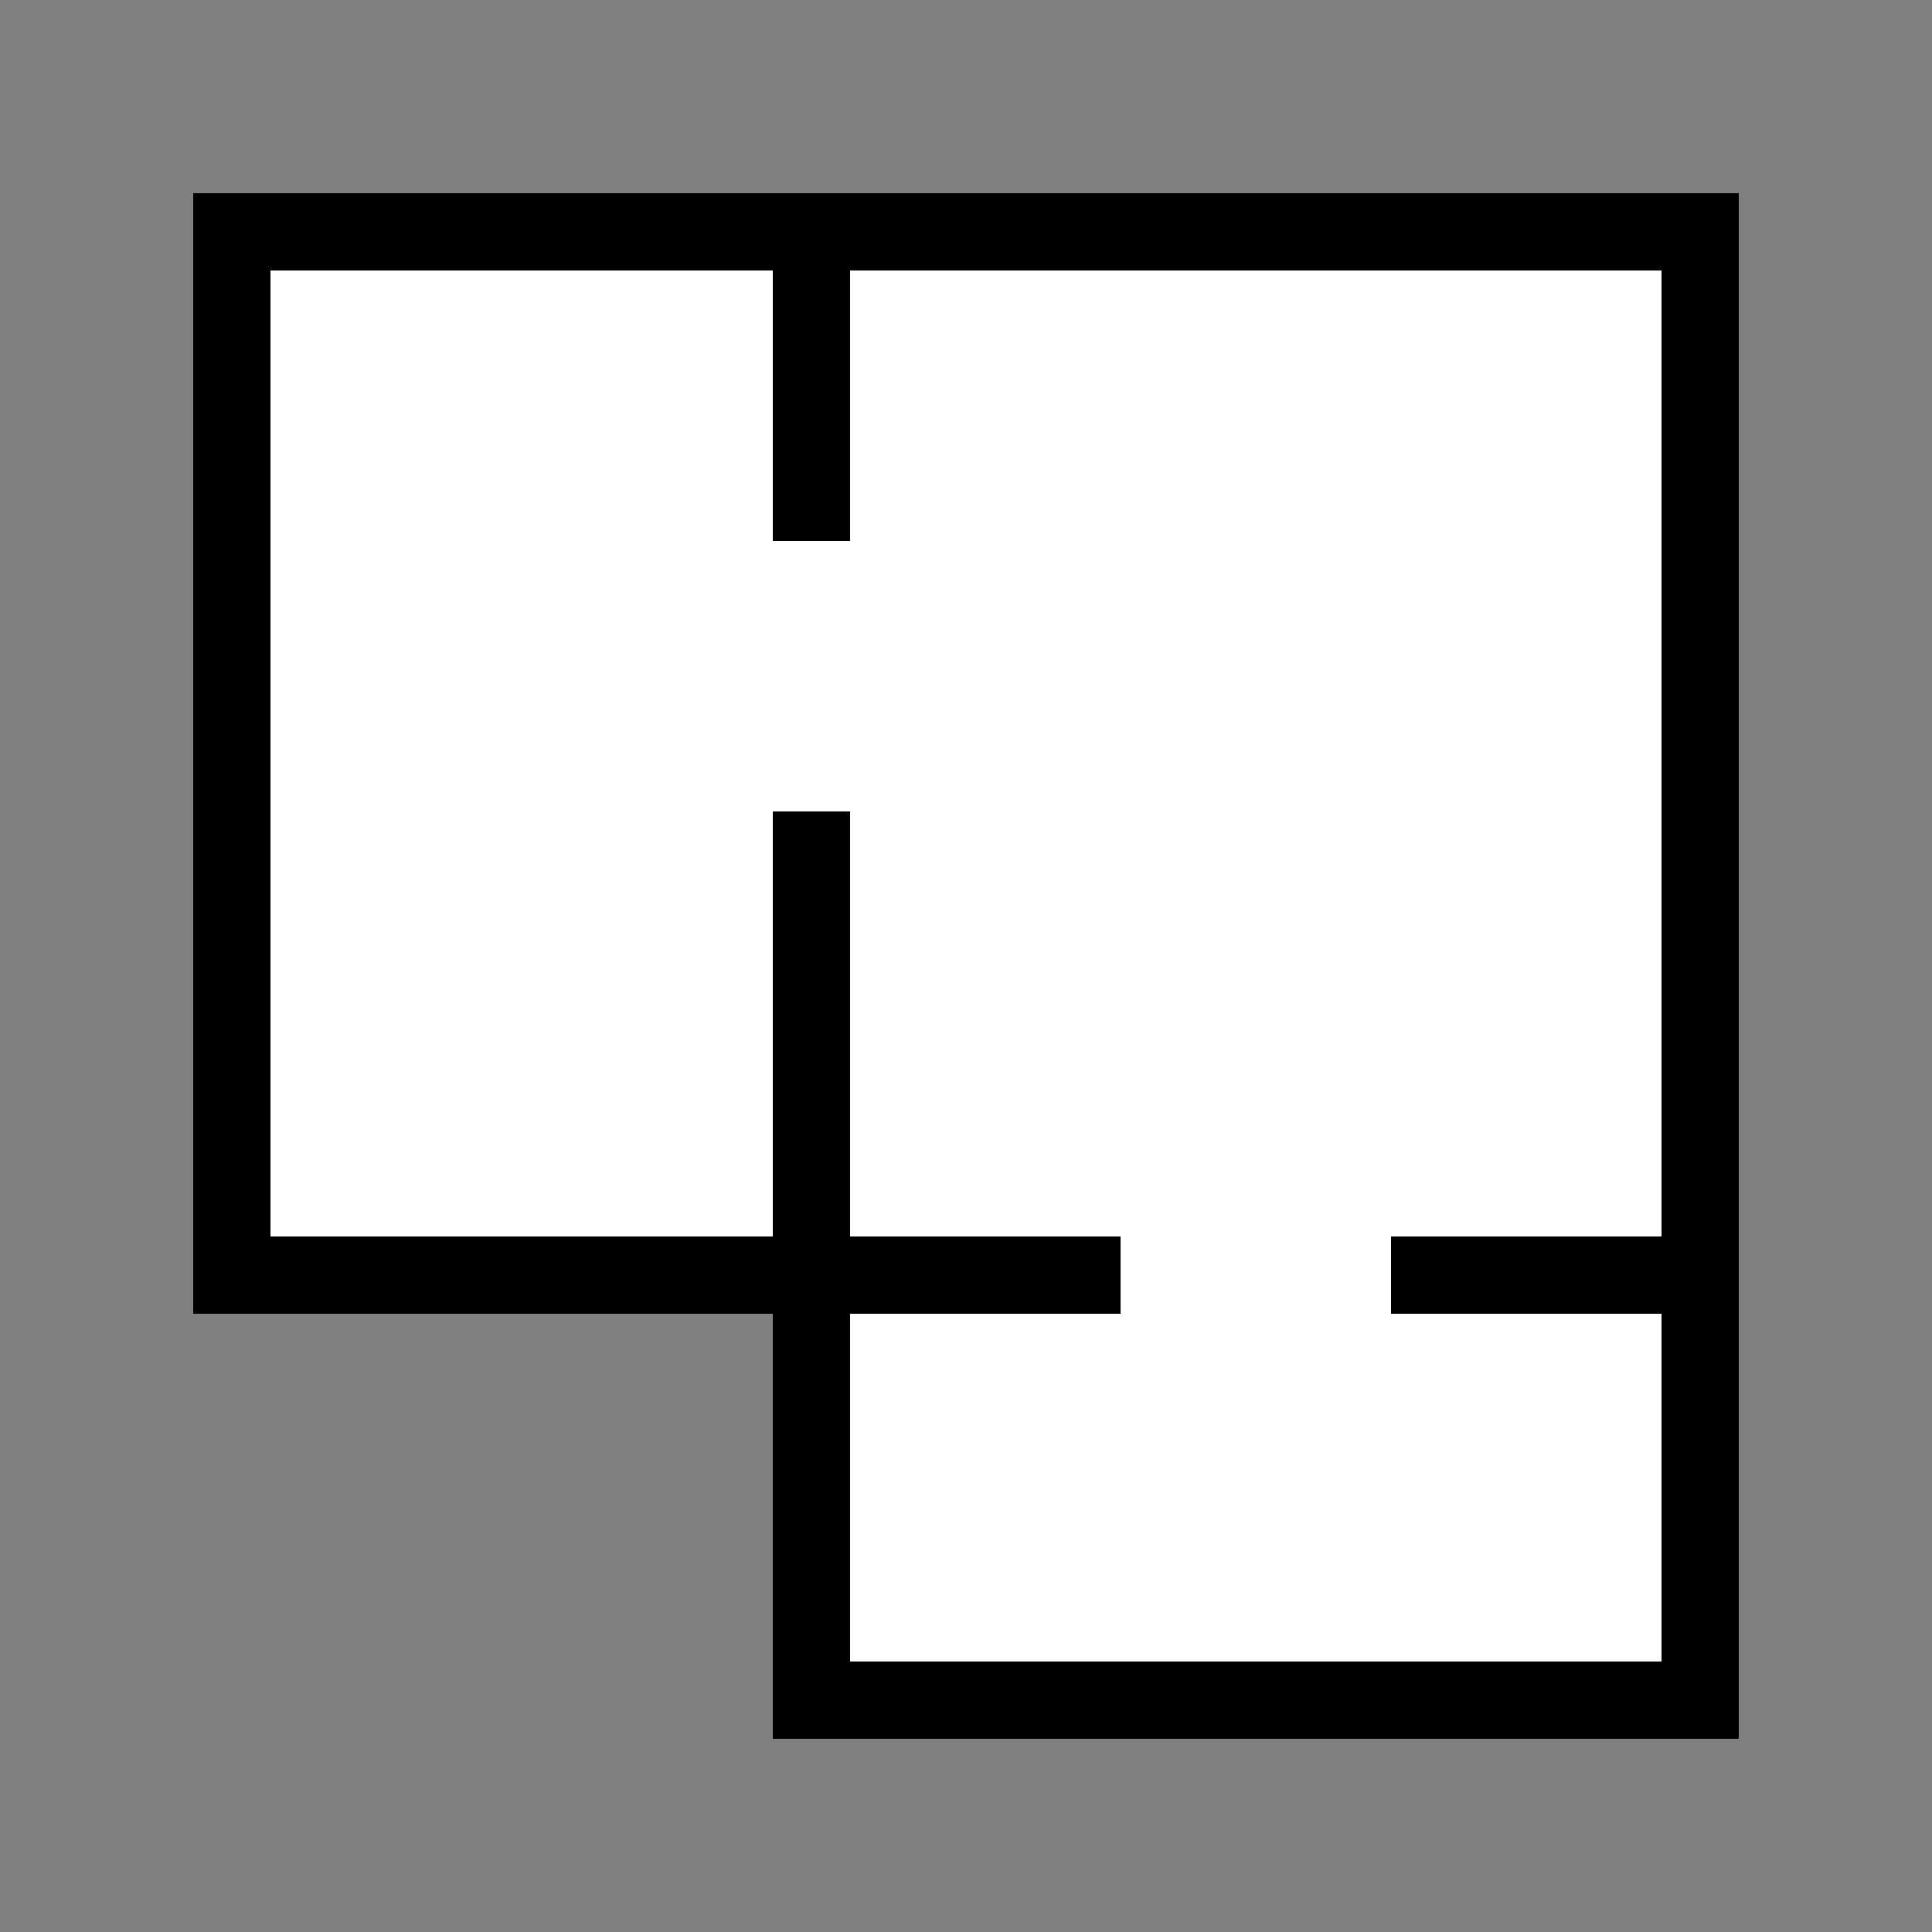
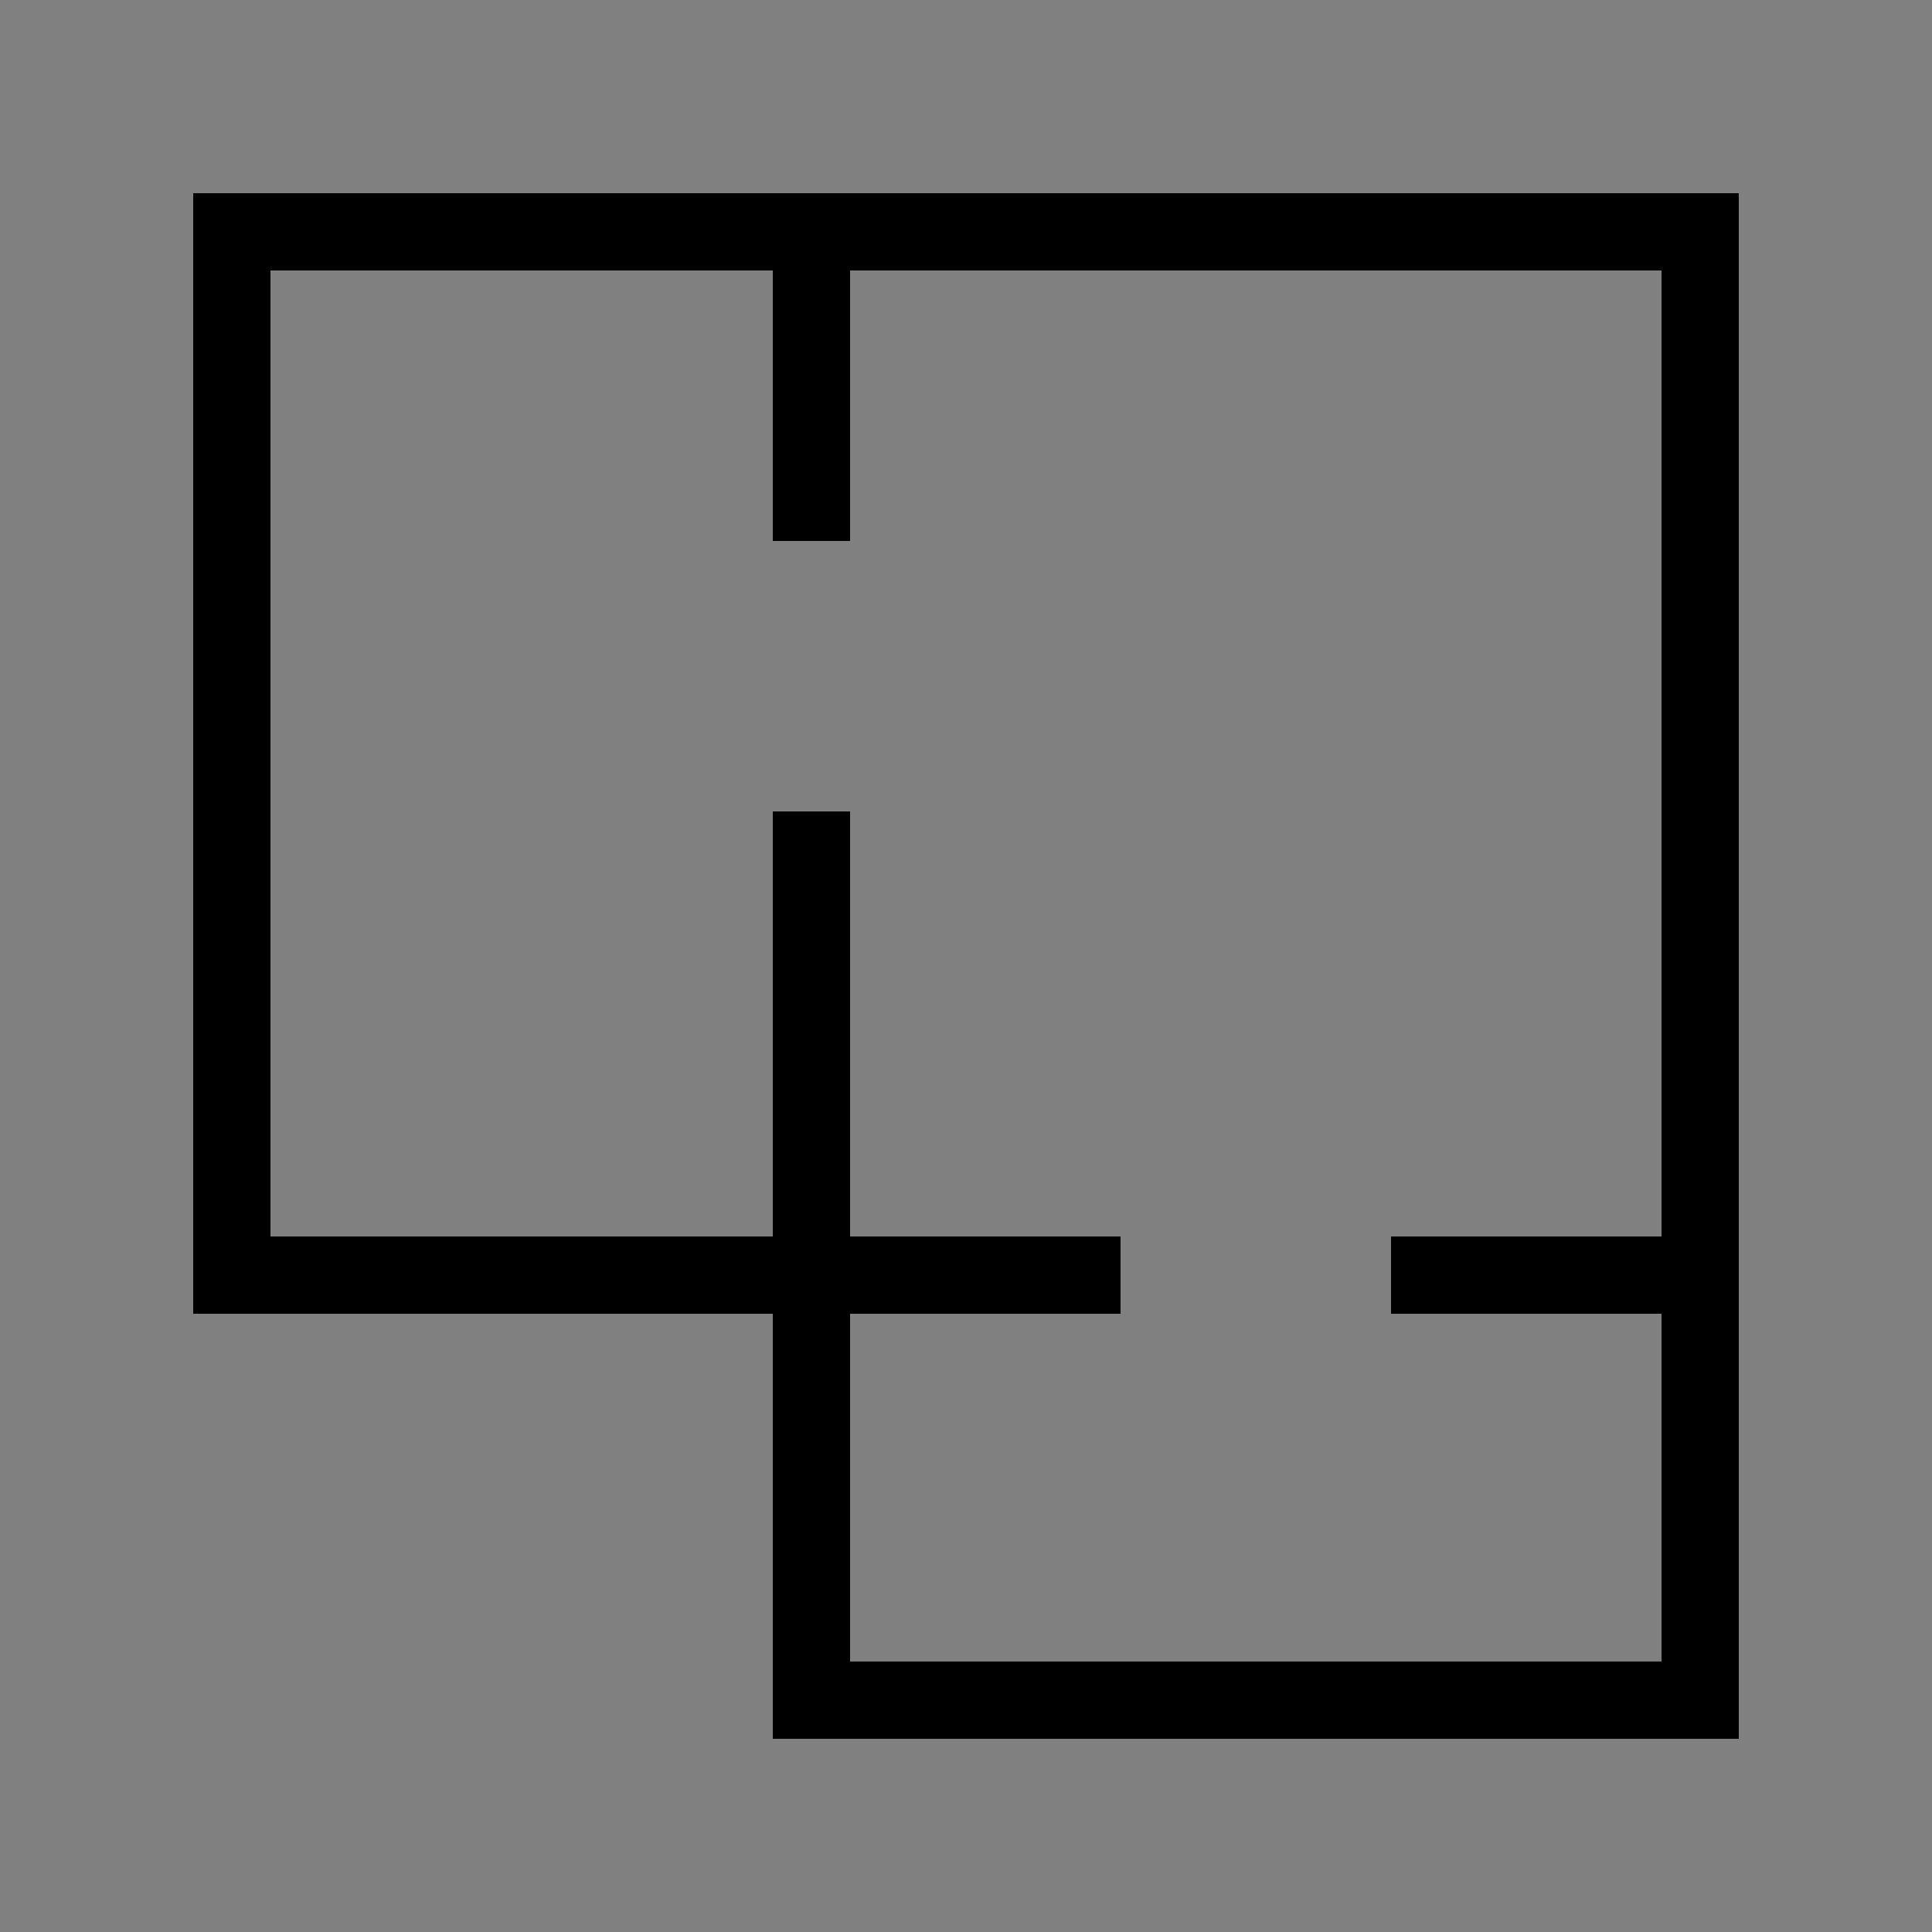
<svg xmlns="http://www.w3.org/2000/svg" id="Icon" viewBox="0 0 500 500">
  <rect x="0" y="0" width="500" height="500" fill="#808080" stroke="none" />
  <defs>
    <style>.cls-1{fill:#fff;}</style>
  </defs>
  <title>Anzahl Zimmer Licus AG Immobilie</title>
-   <path class="cls-1" d="M430,70V430H220V320H70V70H430" />
  <path d="M50,50V340H200V450H450V50ZM430,320H360v20h70v90H220V340h70V320H220V210H200V320H70V70H200v70h20V70H430Z" />
</svg>